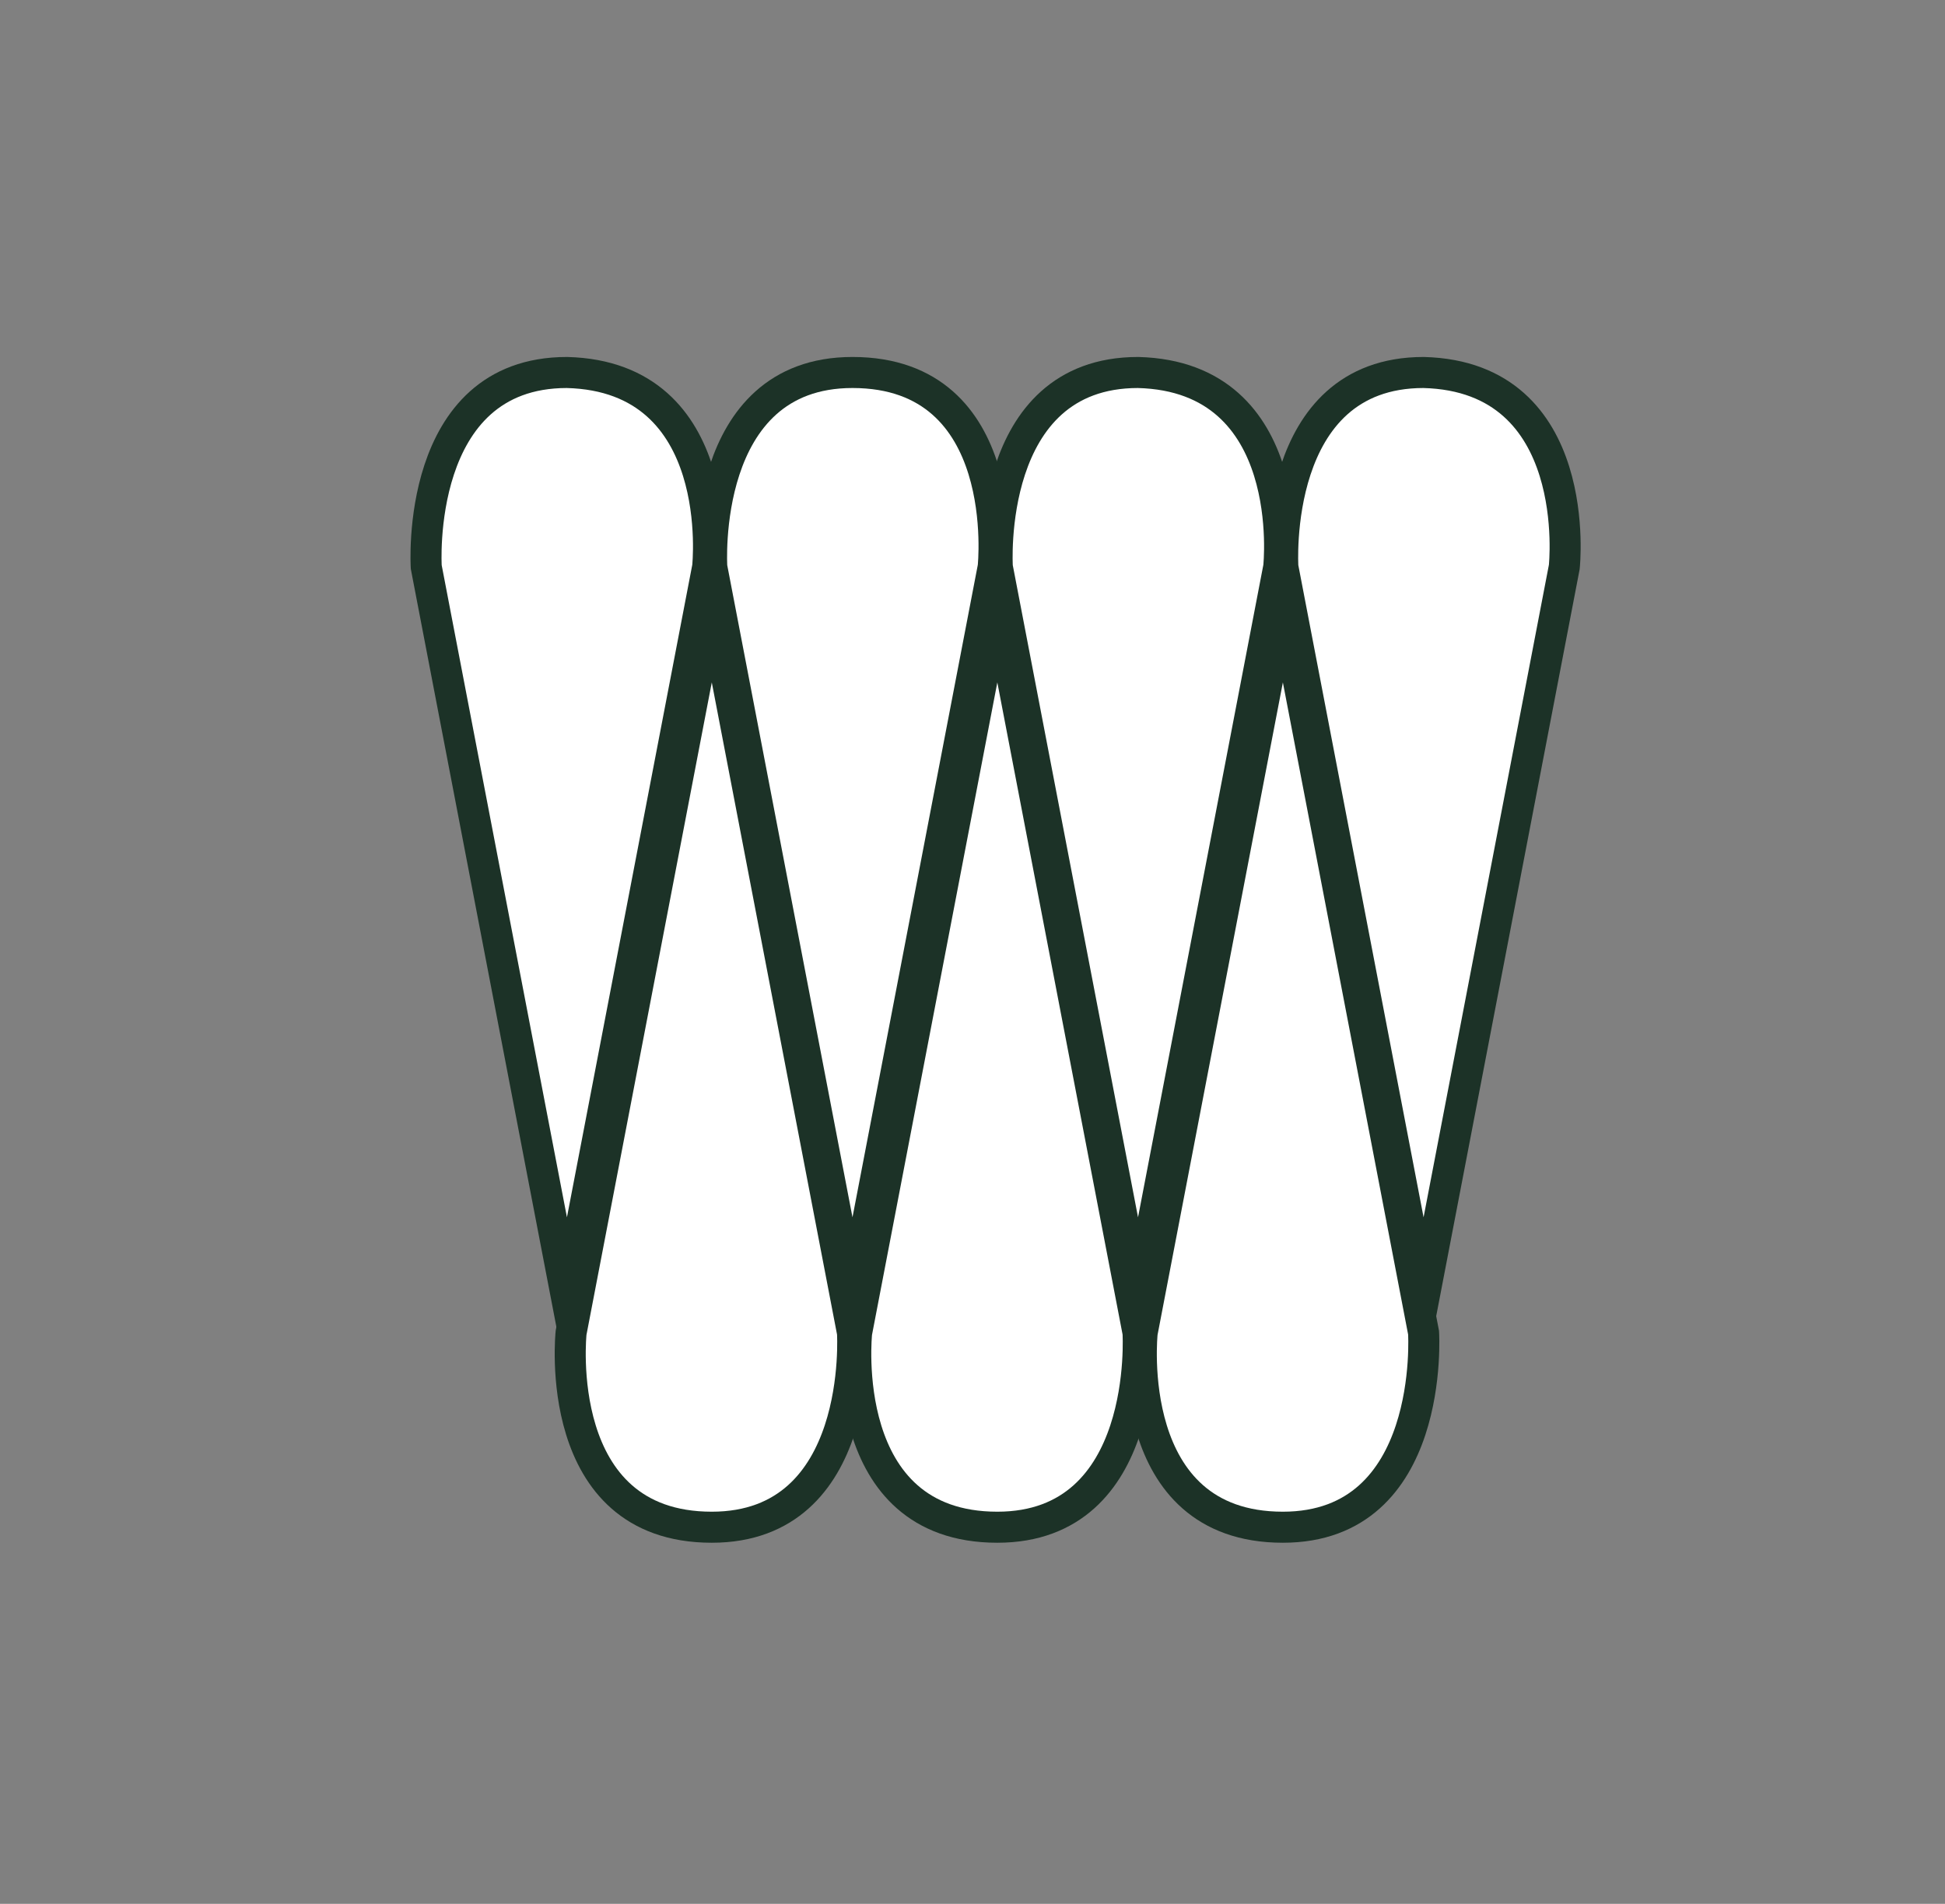
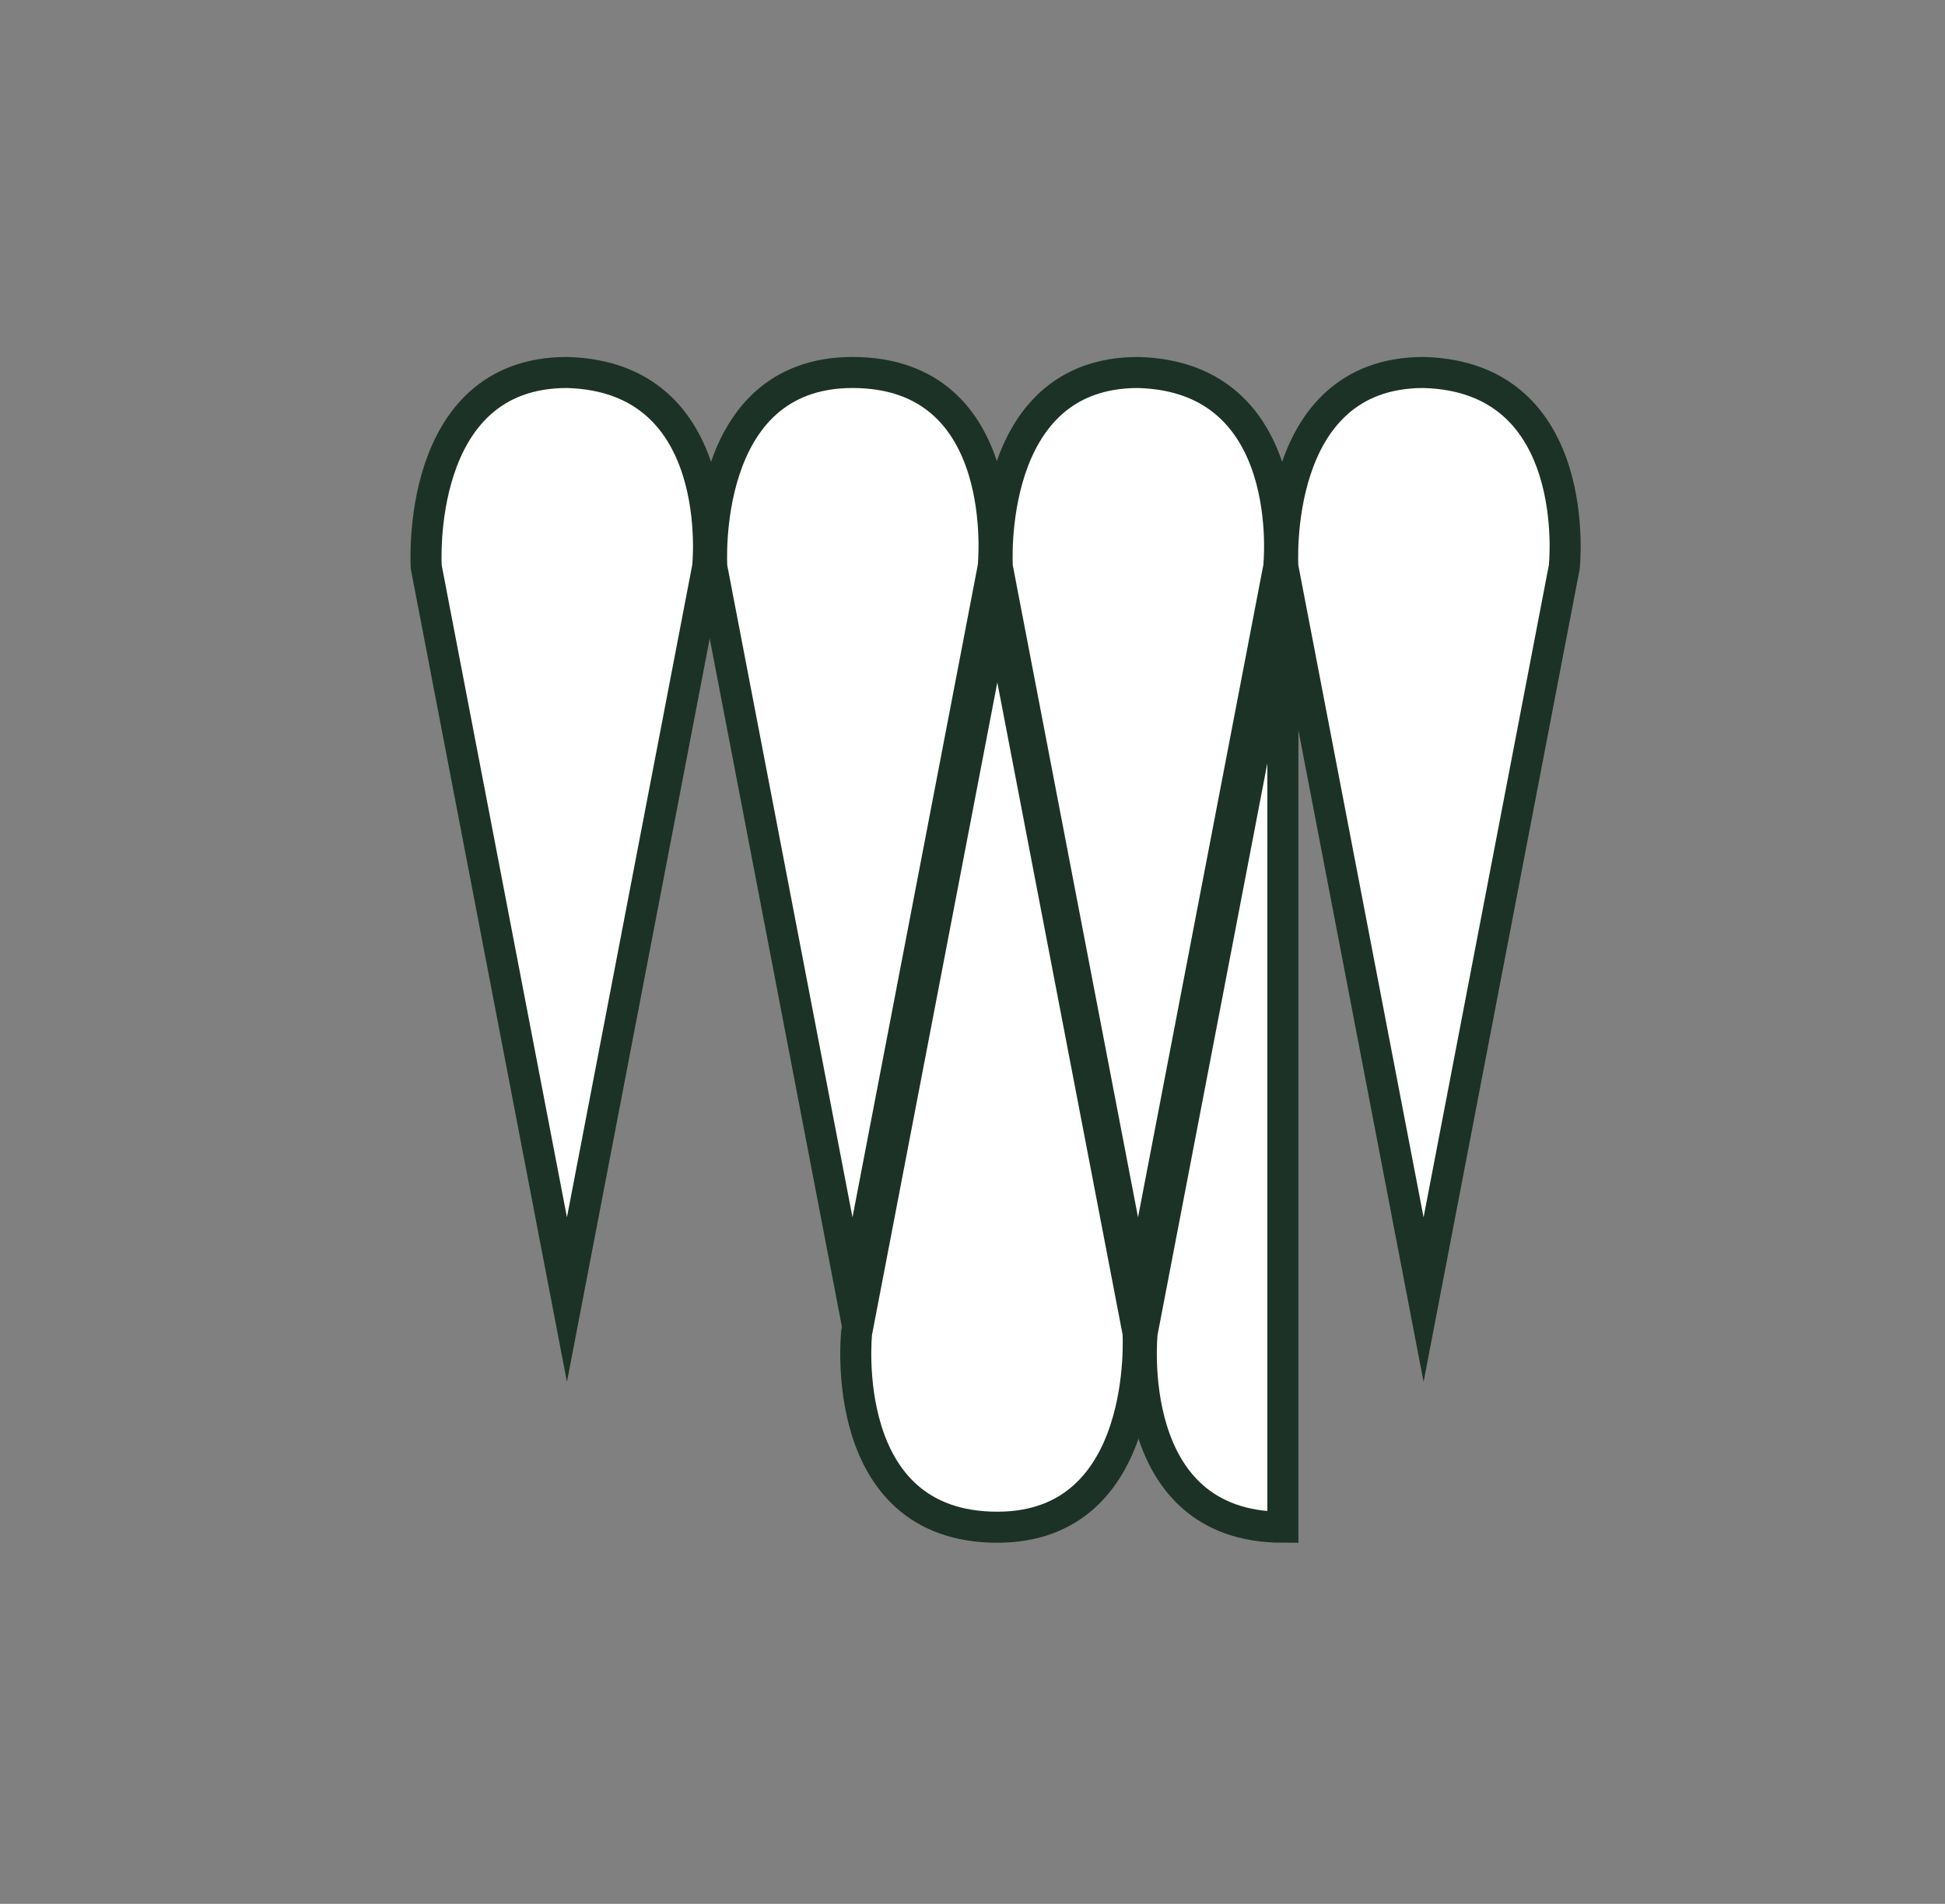
<svg xmlns="http://www.w3.org/2000/svg" version="1.1" id="Layer_1" x="0px" y="0px" viewBox="0 0 47 46" style="enable-background:new 0 0 47 46;" xml:space="preserve">
  <rect x="0" y="0" width="47" height="46" fill="#808080" stroke="none" />
  <style type="text/css"> .st0{fill:#FFFFFF;stroke:#1C3227;stroke-width:0.75;stroke-miterlimit:10;} </style>
  <g>
-     <path class="st0" d="M17.2,14.5l-3.4,17.7c0,0-0.5,4.7,3.4,4.7c3.7,0,3.4-4.7,3.4-4.7L17.2,14.5z" />
    <path class="st0" d="M13.7,31.4l3.4-17.7c0,0,0.5-4.6-3.4-4.7c-3.7,0-3.4,4.7-3.4,4.7L13.7,31.4z" />
    <path class="st0" d="M34.4,31.4l3.4-17.7c0,0,0.5-4.6-3.4-4.7c-3.7,0-3.4,4.7-3.4,4.7L34.4,31.4z" />
    <path class="st0" d="M24.1,14.5l-3.4,17.7c0,0-0.5,4.7,3.4,4.7c3.7,0,3.4-4.7,3.4-4.7L24.1,14.5z" />
    <path class="st0" d="M20.6,31.4L24,13.7c0,0,0.5-4.7-3.4-4.7c-3.7,0-3.4,4.7-3.4,4.7L20.6,31.4z" />
-     <path class="st0" d="M31,14.5l-3.4,17.7c0,0-0.5,4.7,3.4,4.7c3.7,0,3.4-4.7,3.4-4.7L31,14.5z" />
+     <path class="st0" d="M31,14.5l-3.4,17.7c0,0-0.5,4.7,3.4,4.7L31,14.5z" />
    <path class="st0" d="M27.5,31.4l3.4-17.7c0,0,0.5-4.6-3.4-4.7c-3.7,0-3.4,4.7-3.4,4.7L27.5,31.4z" />
  </g>
</svg>